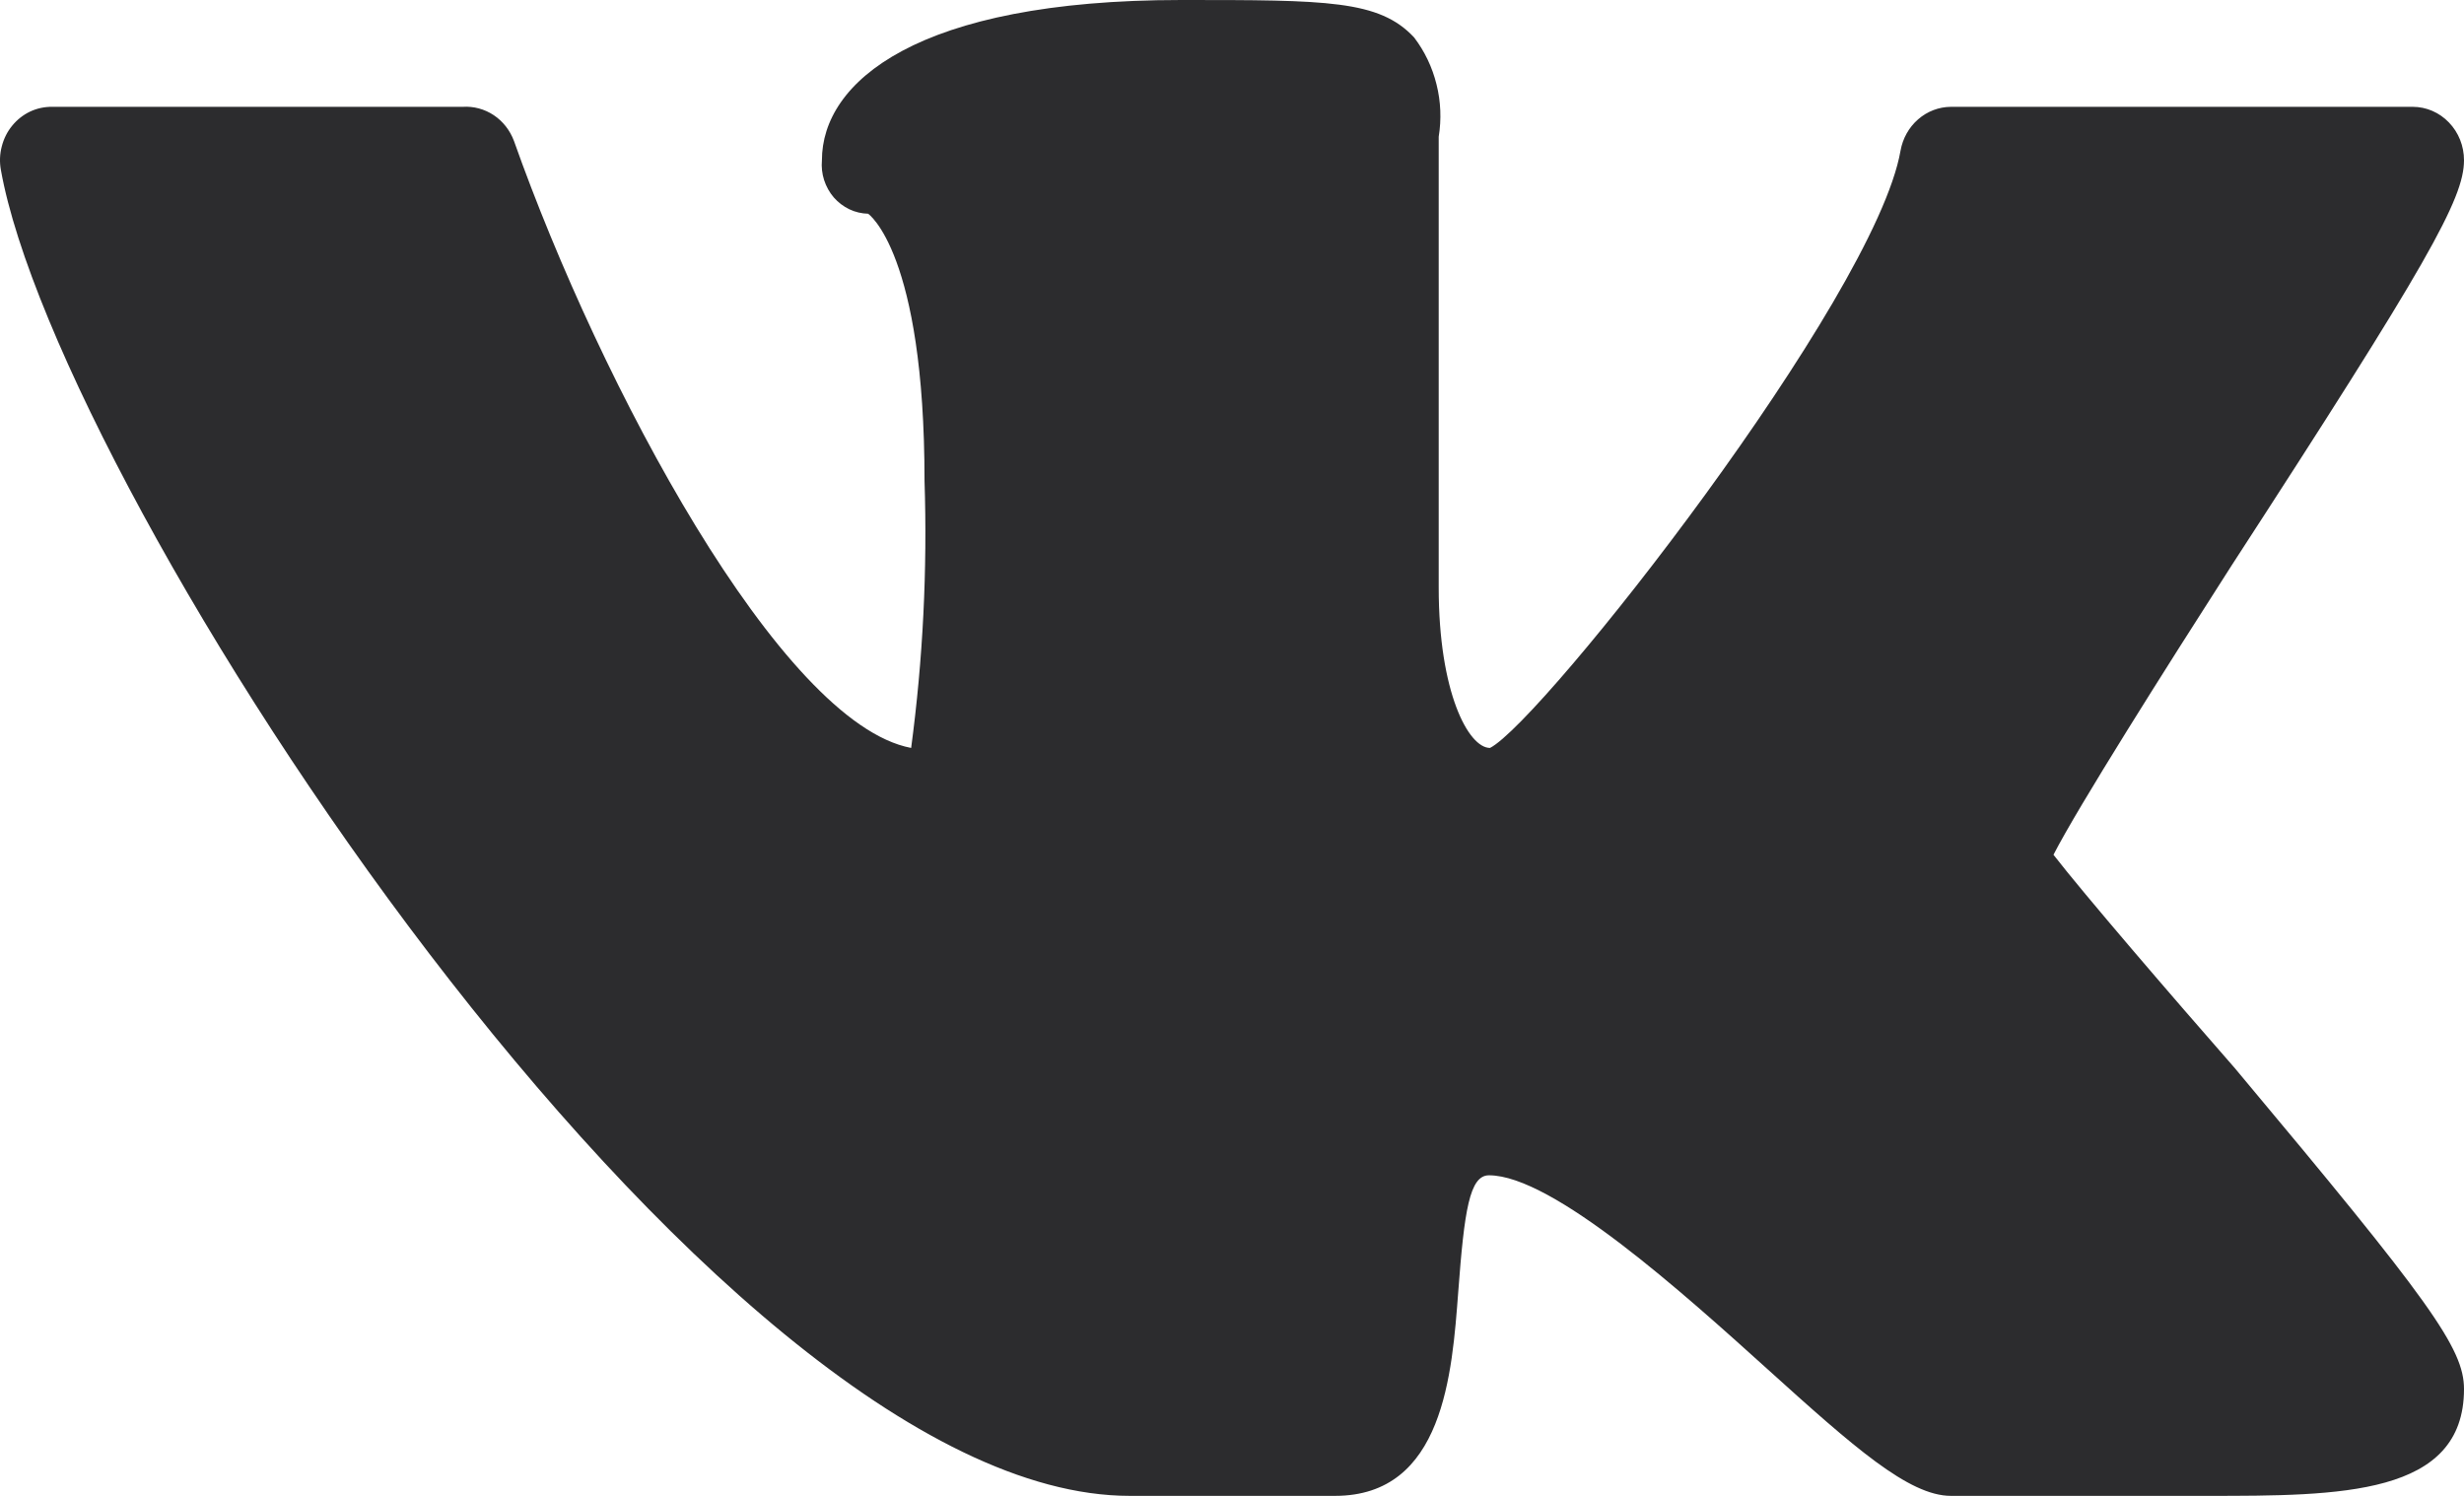
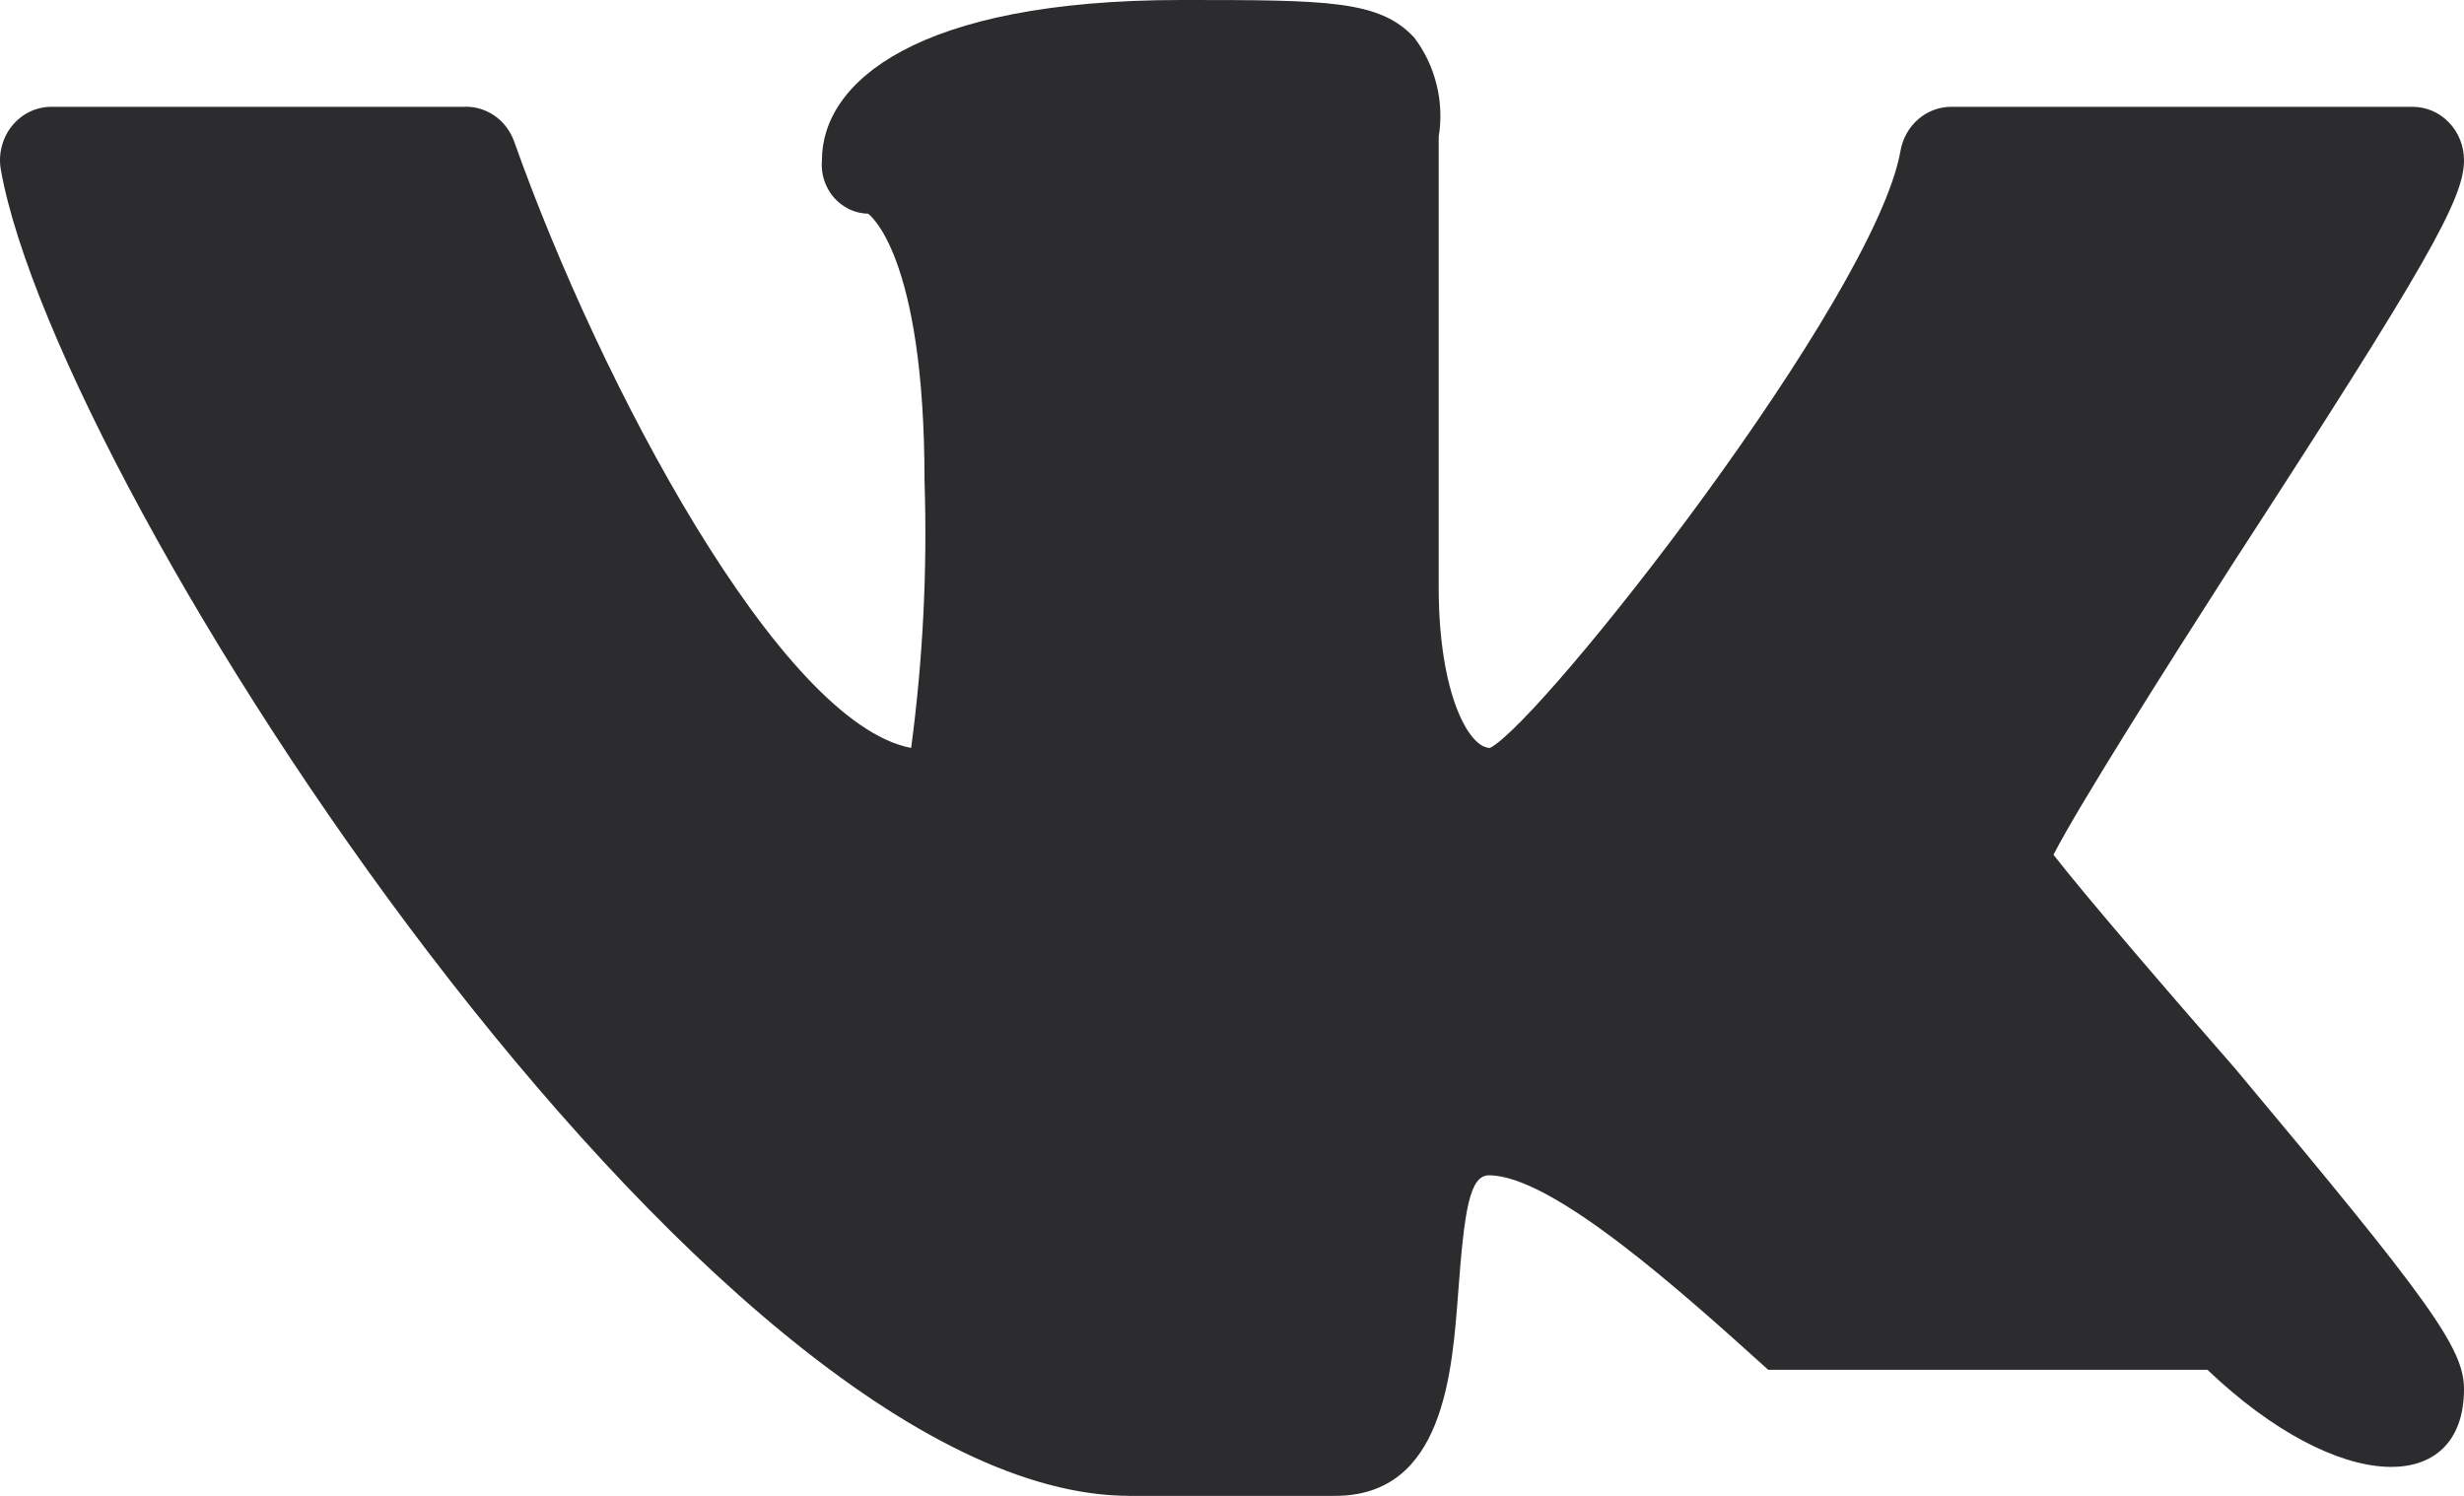
<svg xmlns="http://www.w3.org/2000/svg" width="28" height="17" viewBox="0 0 28 17" fill="none">
-   <path d="M23.335 9.714C23.615 9.168 24.606 7.601 25.353 6.436C27.592 2.987 28 2.259 28 1.821C28 1.66 27.939 1.506 27.829 1.392C27.72 1.278 27.572 1.214 27.417 1.214H22.169C22.033 1.215 21.901 1.265 21.797 1.356C21.692 1.447 21.622 1.573 21.597 1.712C21.306 3.388 17.527 8.196 16.932 8.5C16.687 8.5 16.349 7.869 16.349 6.679V1.554C16.381 1.356 16.373 1.153 16.324 0.959C16.276 0.764 16.189 0.582 16.069 0.425C15.672 -1.08566e-07 15.078 0 13.422 0C10.413 0 9.34 0.935 9.34 1.821C9.333 1.898 9.342 1.975 9.365 2.047C9.389 2.12 9.426 2.187 9.475 2.244C9.525 2.301 9.585 2.346 9.651 2.378C9.718 2.41 9.791 2.427 9.865 2.429C9.865 2.429 10.506 2.866 10.506 5.464C10.539 6.479 10.488 7.494 10.354 8.5C8.873 8.221 6.821 4.371 5.841 1.603C5.796 1.482 5.716 1.379 5.611 1.309C5.506 1.239 5.382 1.206 5.258 1.214H0.593C0.506 1.213 0.421 1.231 0.342 1.268C0.264 1.305 0.194 1.36 0.138 1.429C0.082 1.497 0.042 1.578 0.02 1.665C-0.003 1.752 -0.006 1.842 0.01 1.931C0.663 5.598 8.068 17 12.838 17H15.171C16.407 17 16.501 15.604 16.571 14.681C16.64 13.758 16.699 13.357 16.92 13.357C17.643 13.357 19.125 14.693 20.093 15.567C21.061 16.441 21.691 17 22.169 17H25.084C26.589 17 28 17 28 15.786C28 15.324 27.615 14.79 25.399 12.143C24.665 11.305 23.673 10.151 23.335 9.714Z" fill="#2C2C2E" />
+   <path d="M23.335 9.714C23.615 9.168 24.606 7.601 25.353 6.436C27.592 2.987 28 2.259 28 1.821C28 1.66 27.939 1.506 27.829 1.392C27.72 1.278 27.572 1.214 27.417 1.214H22.169C22.033 1.215 21.901 1.265 21.797 1.356C21.692 1.447 21.622 1.573 21.597 1.712C21.306 3.388 17.527 8.196 16.932 8.5C16.687 8.5 16.349 7.869 16.349 6.679V1.554C16.381 1.356 16.373 1.153 16.324 0.959C16.276 0.764 16.189 0.582 16.069 0.425C15.672 -1.08566e-07 15.078 0 13.422 0C10.413 0 9.34 0.935 9.34 1.821C9.333 1.898 9.342 1.975 9.365 2.047C9.389 2.12 9.426 2.187 9.475 2.244C9.525 2.301 9.585 2.346 9.651 2.378C9.718 2.41 9.791 2.427 9.865 2.429C9.865 2.429 10.506 2.866 10.506 5.464C10.539 6.479 10.488 7.494 10.354 8.5C8.873 8.221 6.821 4.371 5.841 1.603C5.796 1.482 5.716 1.379 5.611 1.309C5.506 1.239 5.382 1.206 5.258 1.214H0.593C0.506 1.213 0.421 1.231 0.342 1.268C0.264 1.305 0.194 1.36 0.138 1.429C0.082 1.497 0.042 1.578 0.02 1.665C-0.003 1.752 -0.006 1.842 0.01 1.931C0.663 5.598 8.068 17 12.838 17H15.171C16.407 17 16.501 15.604 16.571 14.681C16.64 13.758 16.699 13.357 16.92 13.357C17.643 13.357 19.125 14.693 20.093 15.567H25.084C26.589 17 28 17 28 15.786C28 15.324 27.615 14.79 25.399 12.143C24.665 11.305 23.673 10.151 23.335 9.714Z" fill="#2C2C2E" />
</svg>